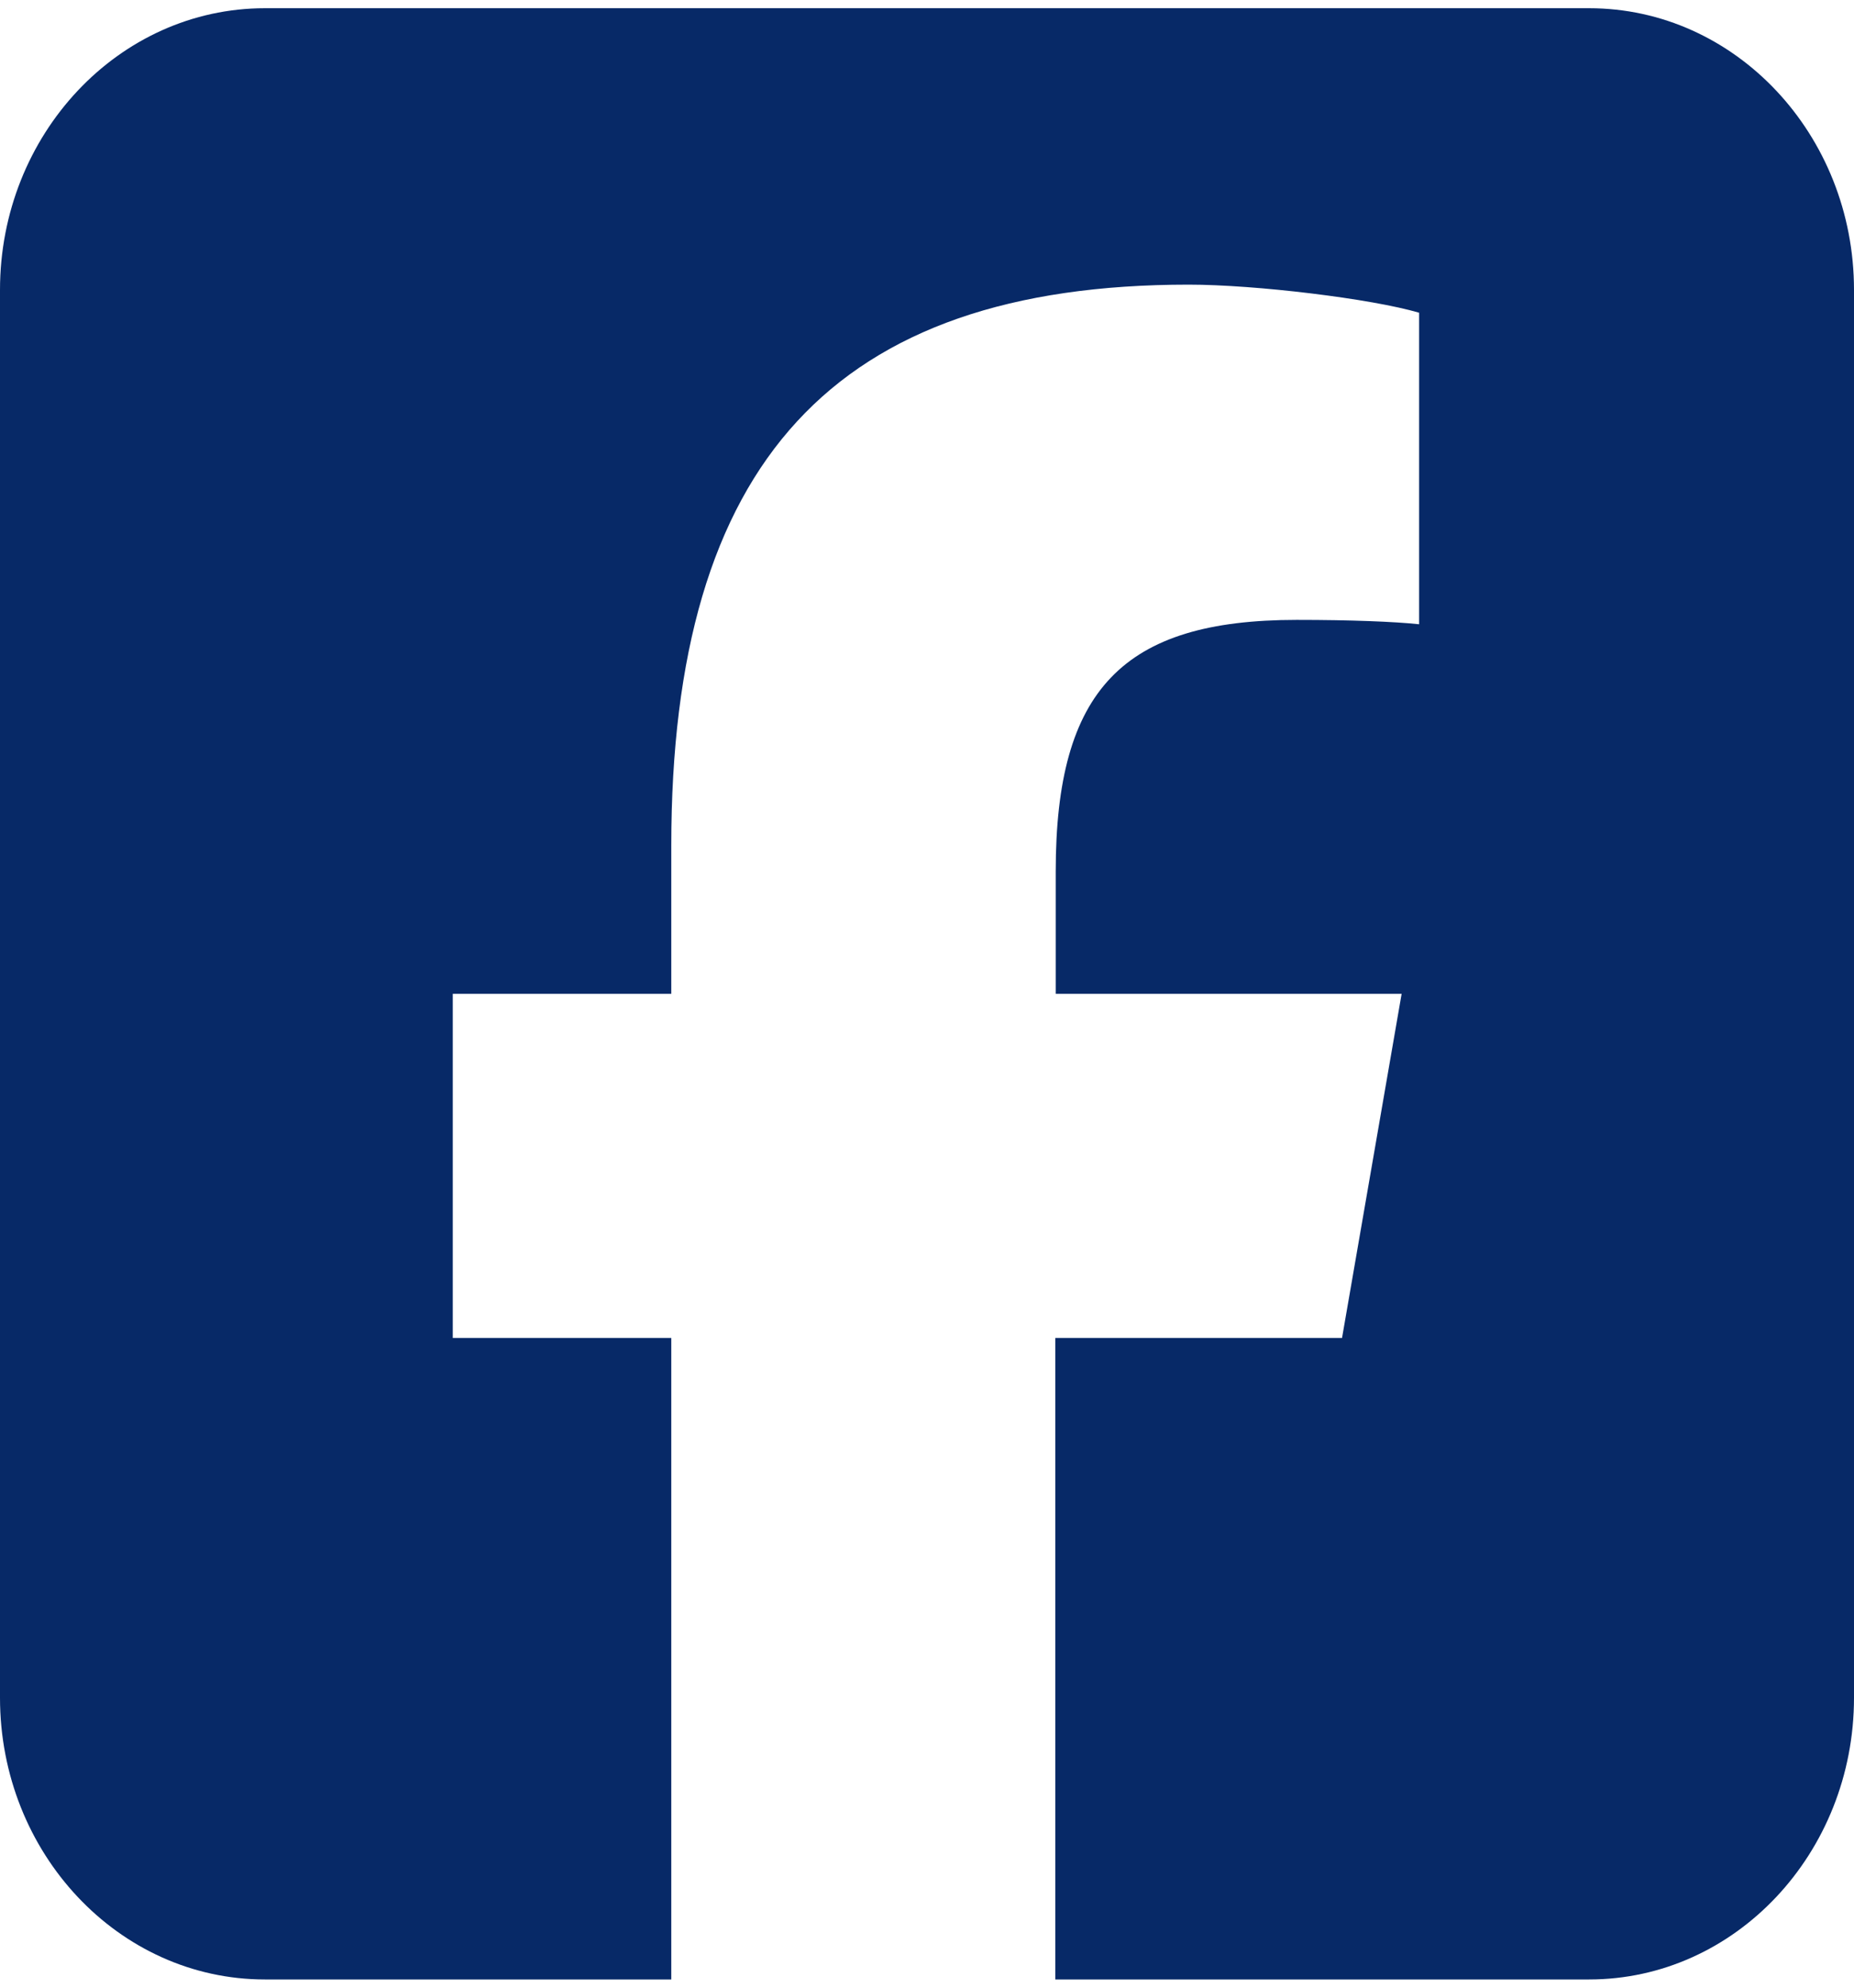
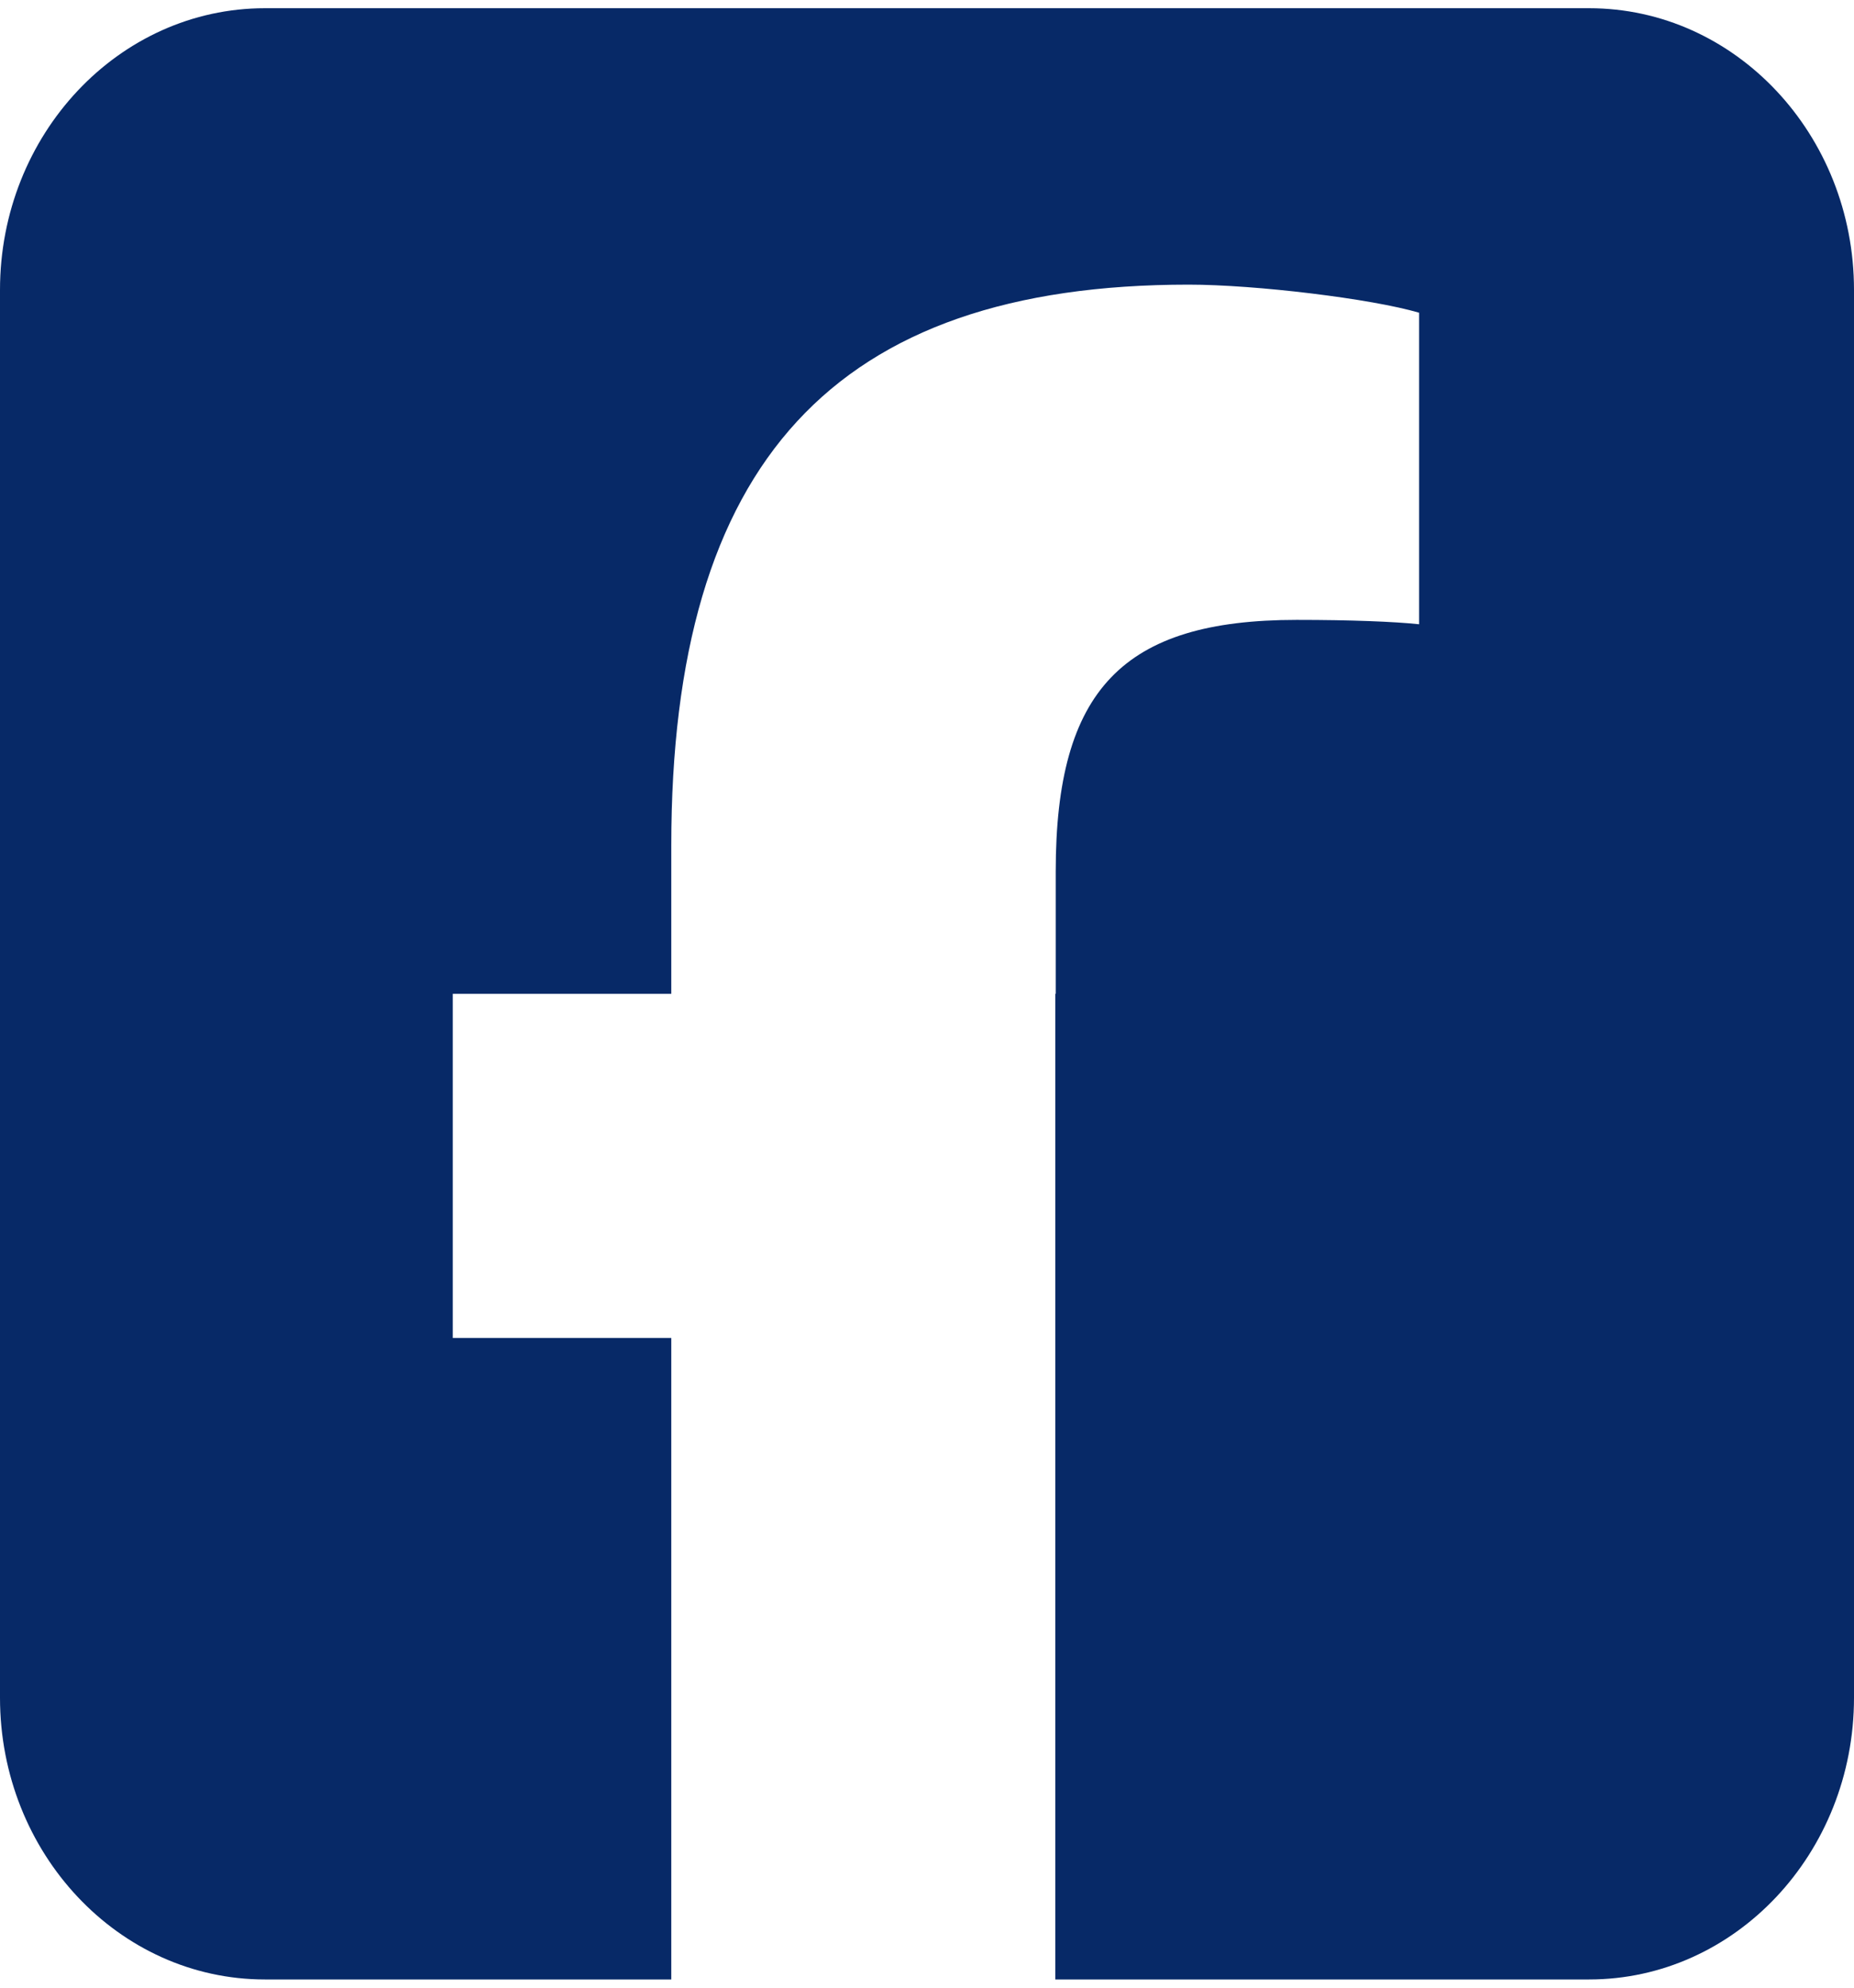
<svg xmlns="http://www.w3.org/2000/svg" width="14" height="15" viewBox="0 0 14 15" fill="none">
-   <path d="M2 0.062C0.897 0.062 0 1.015 0 2.188V12.812C0 13.985 0.897 14.938 2 14.938H5.069V10.097H3.419V7.5H5.069V6.381C5.069 3.489 6.3 2.148 8.975 2.148C9.481 2.148 10.356 2.254 10.716 2.36V4.711C10.528 4.691 10.2 4.678 9.791 4.678C8.478 4.678 7.972 5.206 7.972 6.577V7.5H10.584L10.134 10.097H7.969V14.938H12C13.103 14.938 14 13.985 14 12.812V2.188C14 1.015 13.103 0.062 12 0.062H2Z" fill="#072967" />
+   <path d="M2 0.062C0.897 0.062 0 1.015 0 2.188V12.812C0 13.985 0.897 14.938 2 14.938H5.069V10.097H3.419V7.5H5.069V6.381C5.069 3.489 6.3 2.148 8.975 2.148C9.481 2.148 10.356 2.254 10.716 2.36V4.711C10.528 4.691 10.2 4.678 9.791 4.678C8.478 4.678 7.972 5.206 7.972 6.577V7.5H10.584H7.969V14.938H12C13.103 14.938 14 13.985 14 12.812V2.188C14 1.015 13.103 0.062 12 0.062H2Z" fill="#072967" />
</svg>